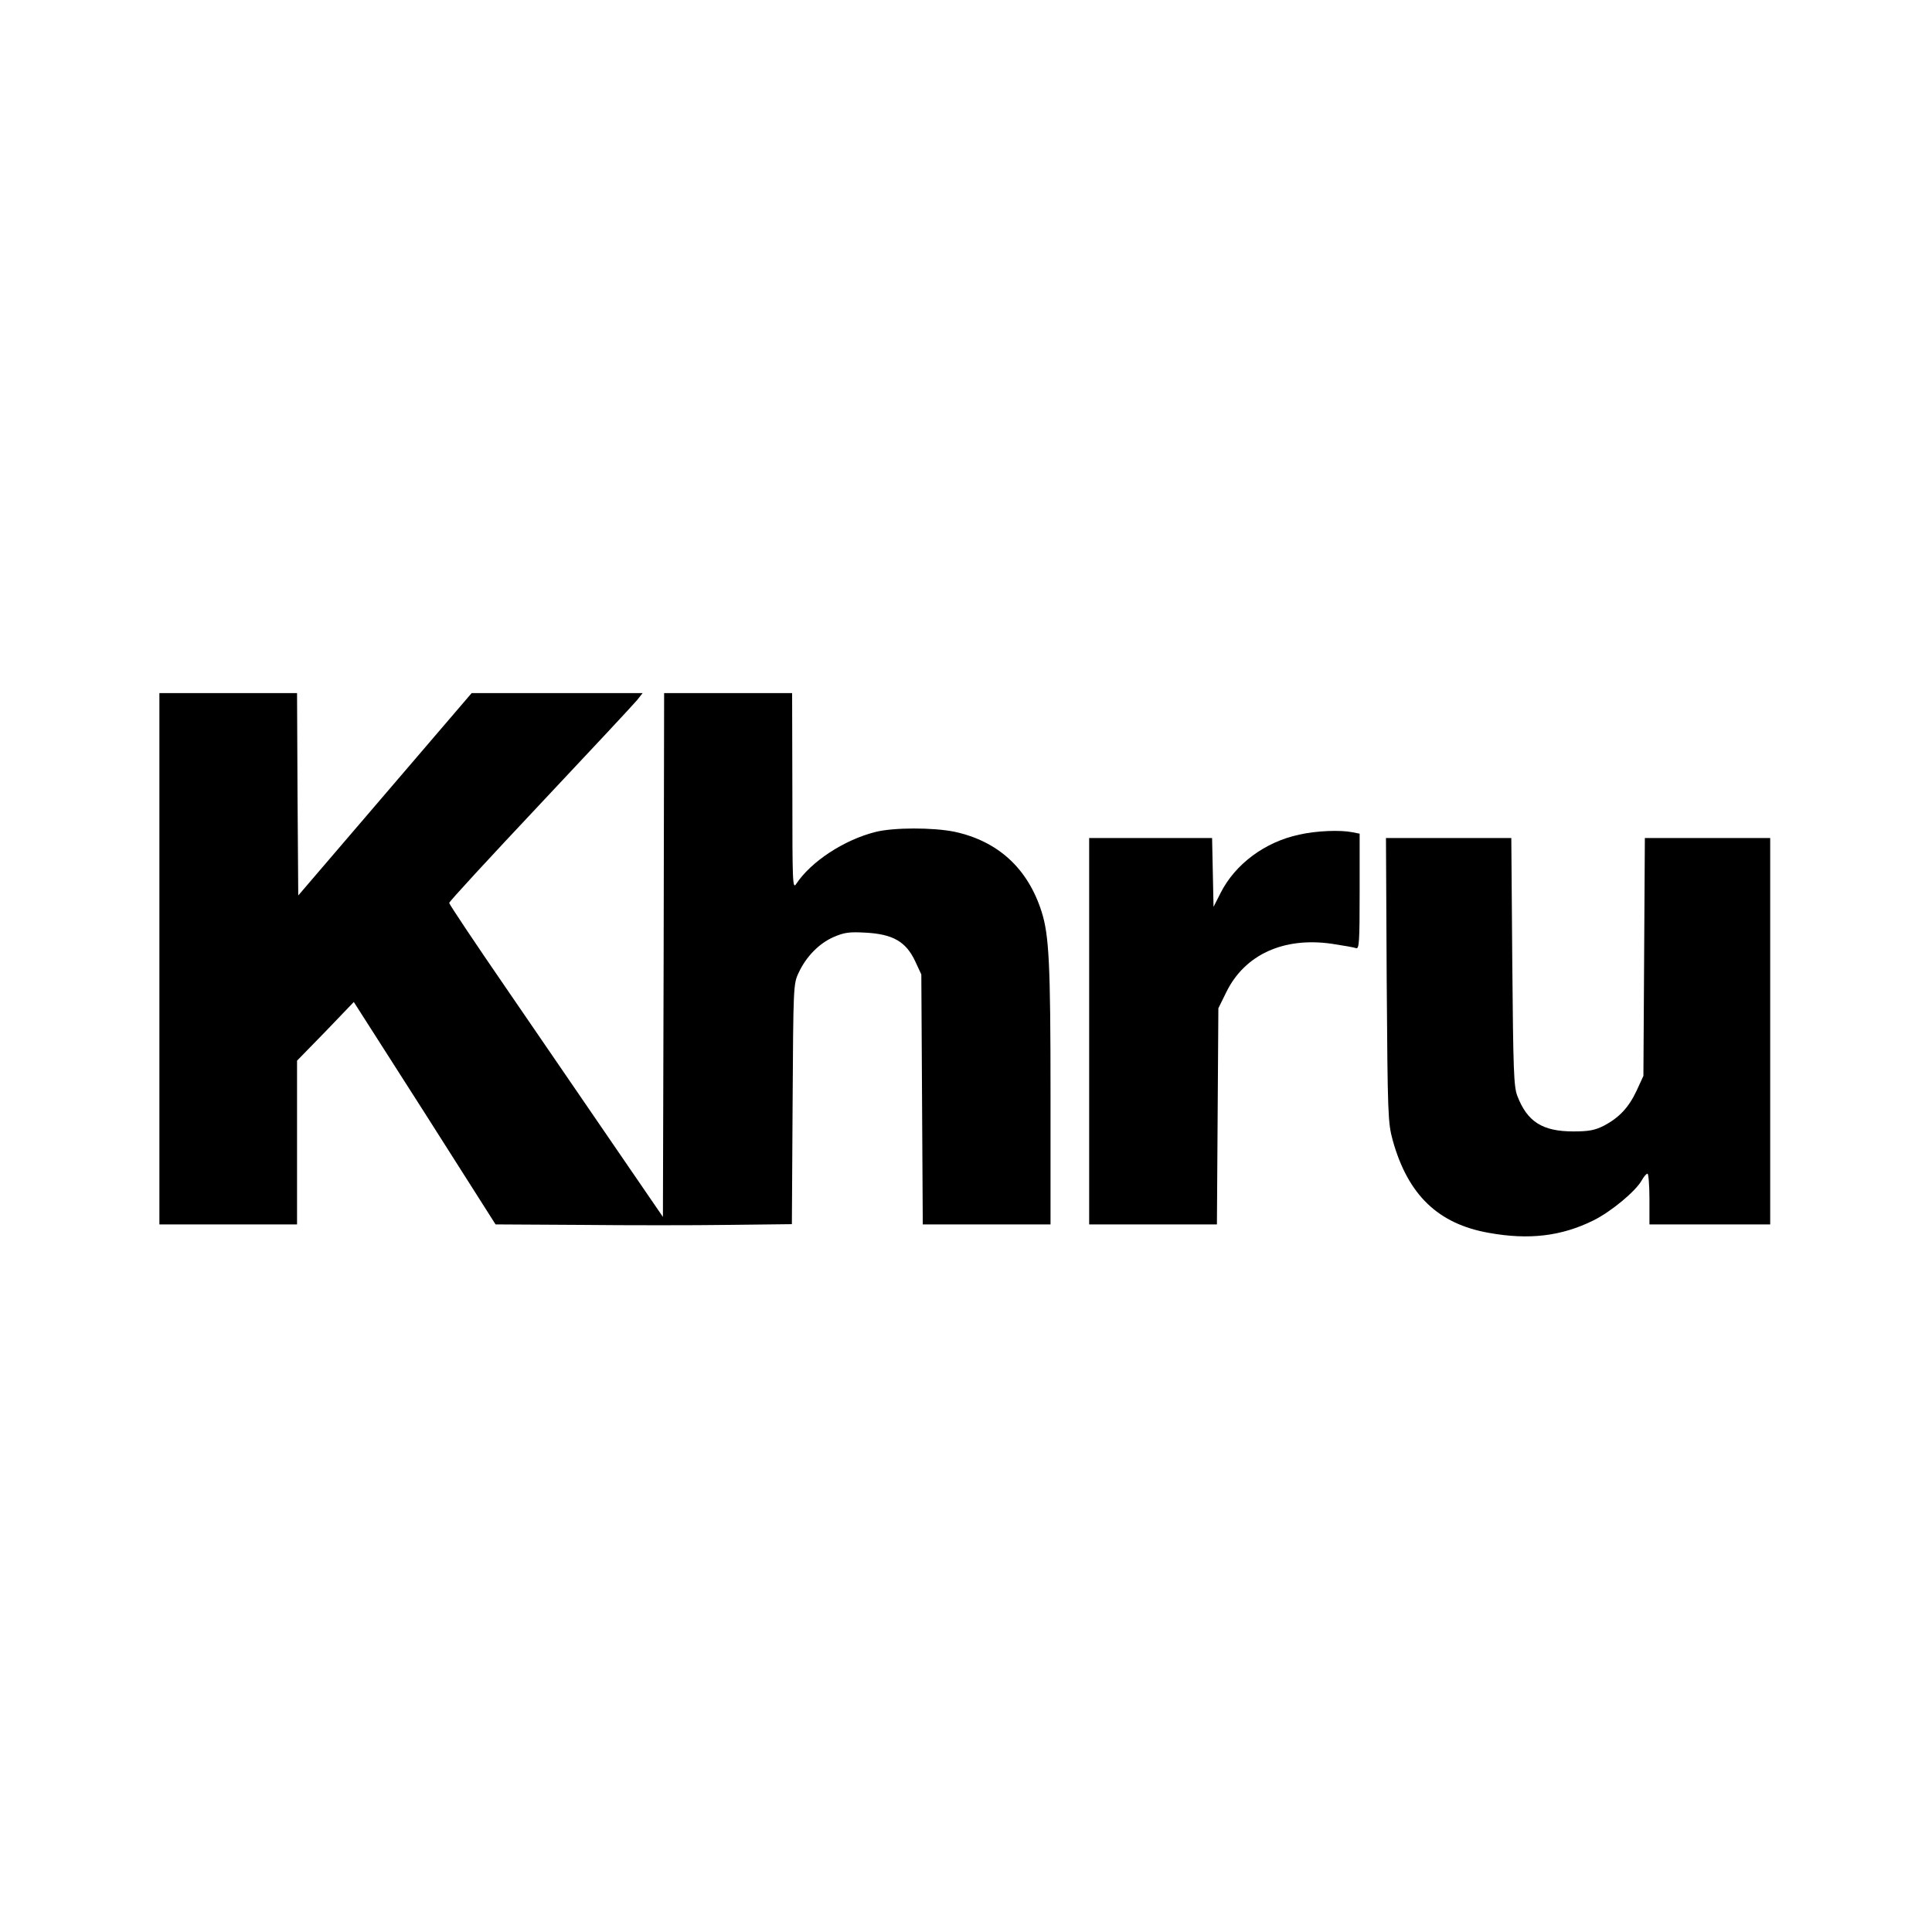
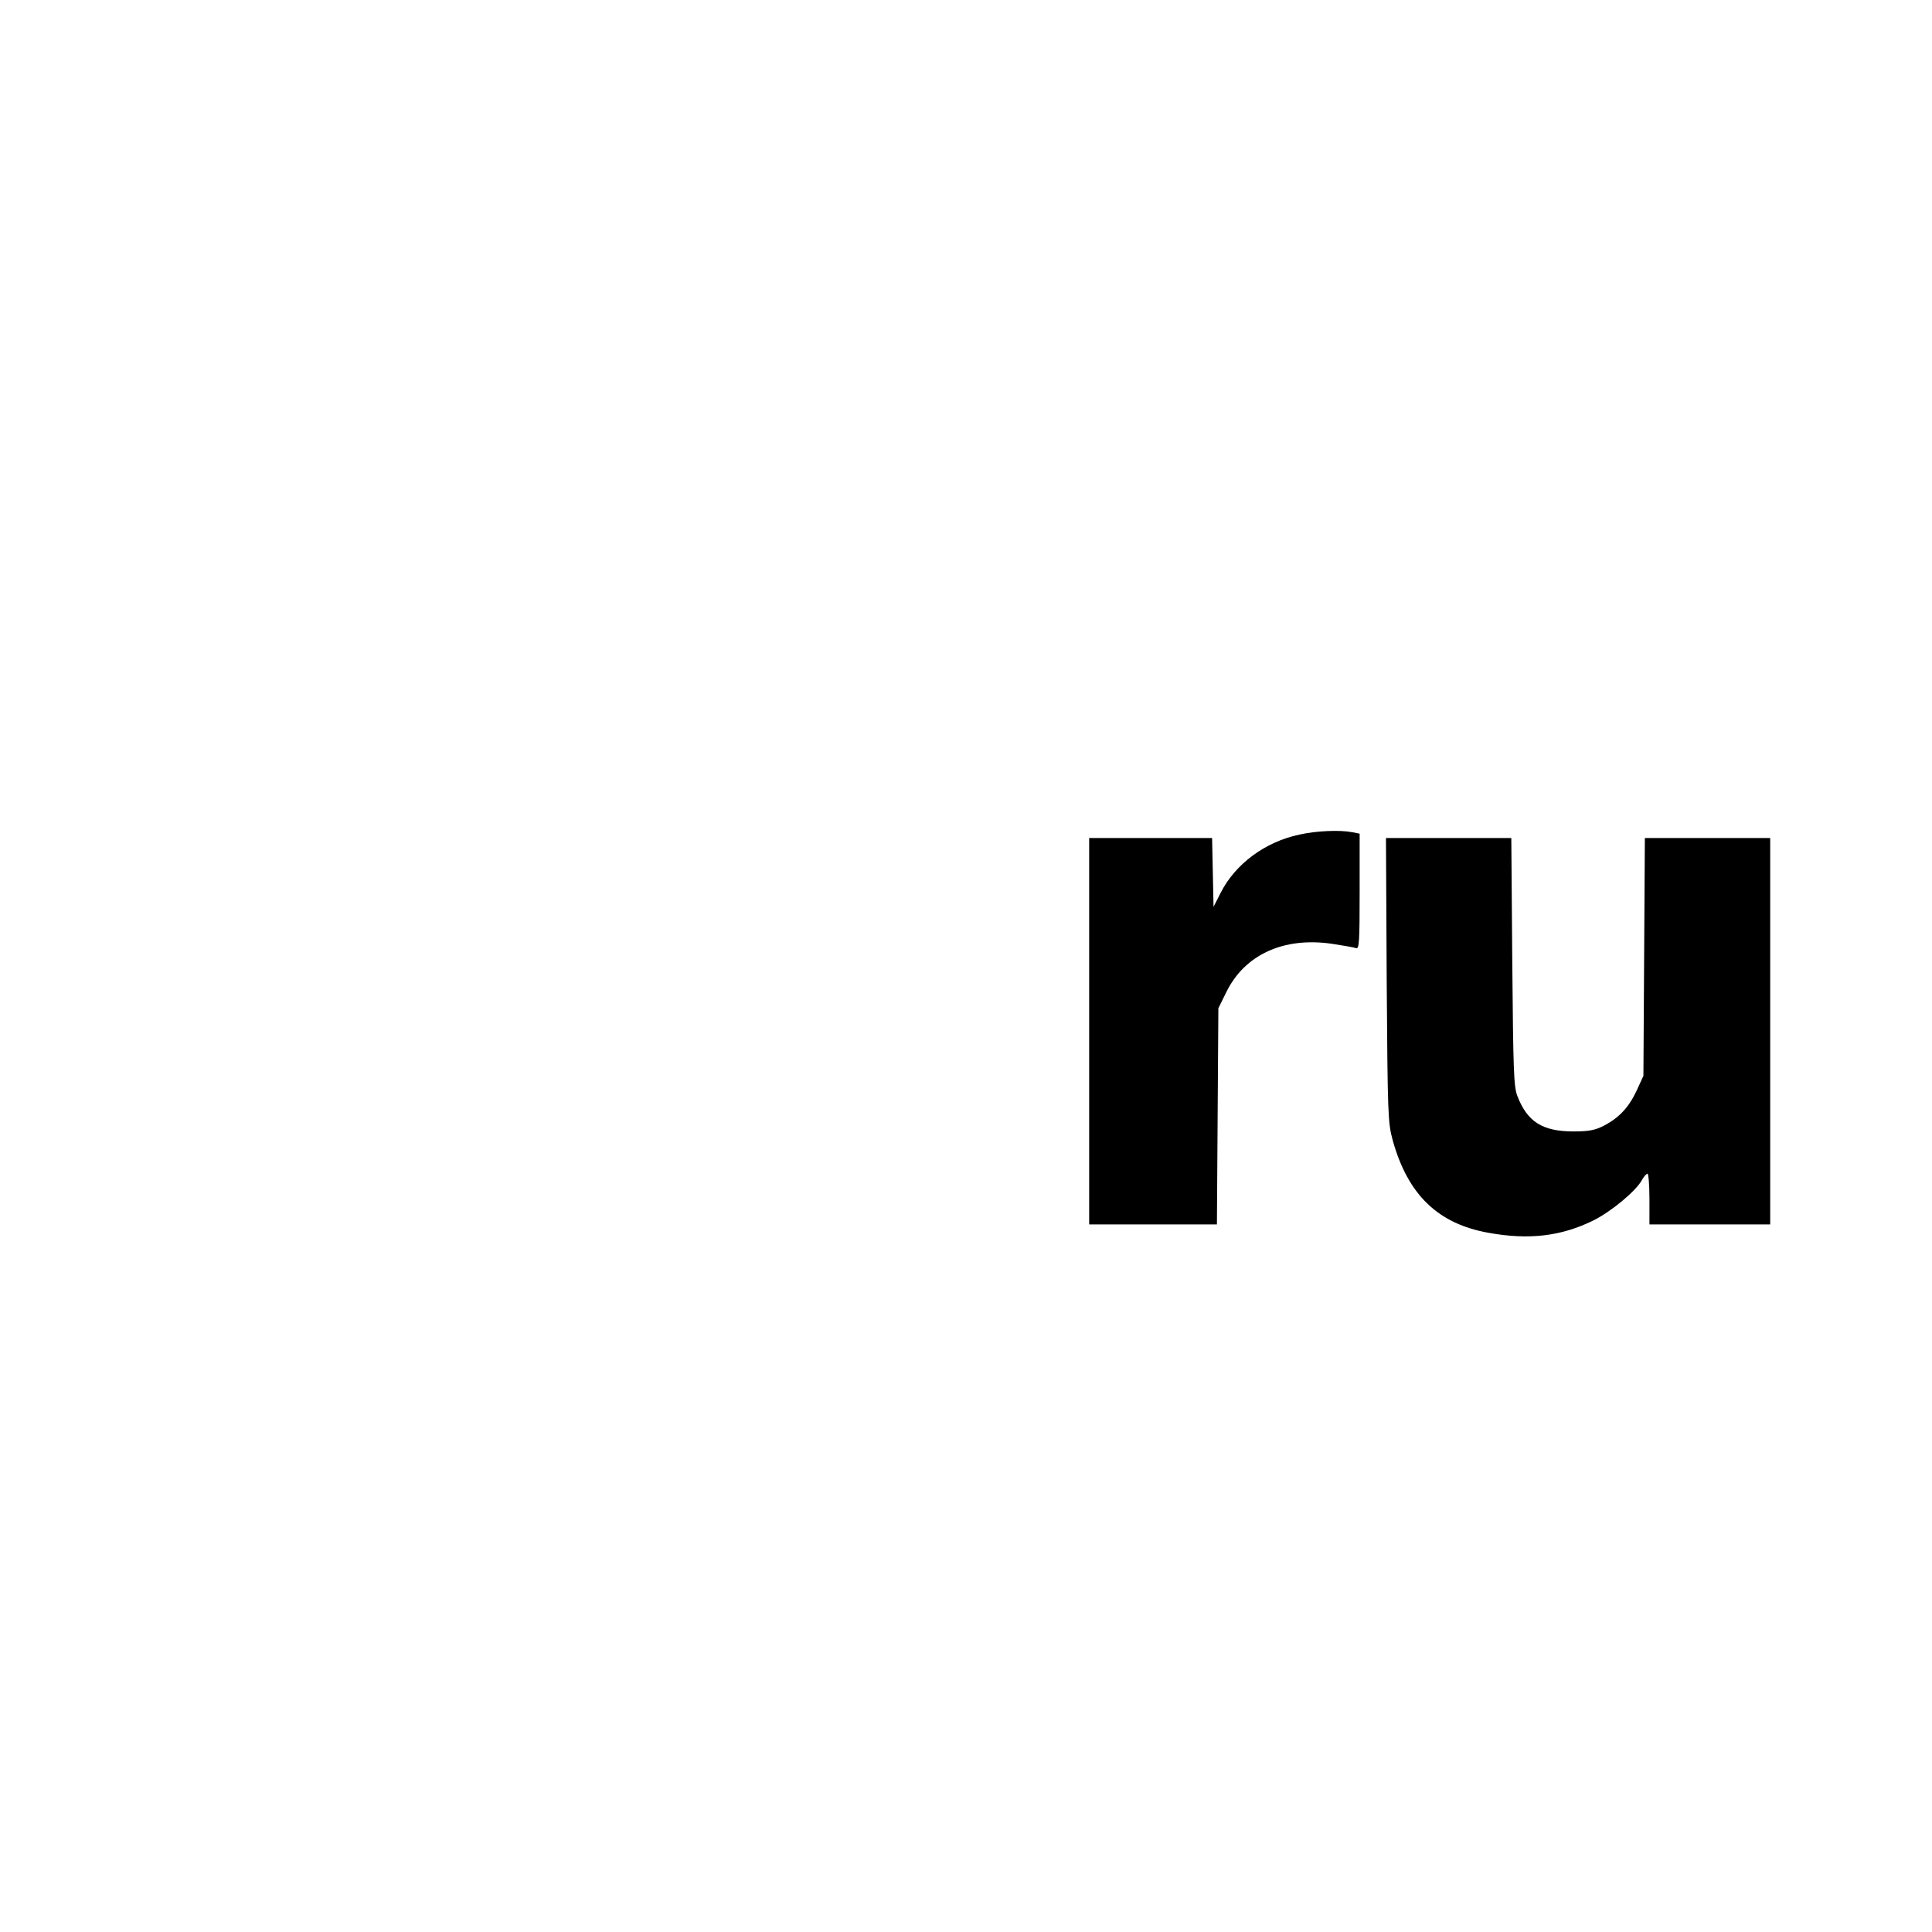
<svg xmlns="http://www.w3.org/2000/svg" version="1.0" width="800pt" height="800pt" viewBox="0 0 800 800" preserveAspectRatio="xMidYMid meet">
  <g transform="translate(0,800) scale(0.1,-0.1)" fill="#000000" stroke="none">
-     <path d="M660 4030 l0 -1100 285 0 285 0 0 339 0 339 118 121 117 122 294 -460 293 -461 352 -2 c193 -2 469 -2 613 0 l262 3 3 497 c3 487 3 498 25 544 31 67 85 122 145 148 44 19 65 22 133 18 112 -6 166 -37 204 -117 l26 -56 3 -517 3 -518 264 0 265 0 0 538 c0 539 -6 660 -37 757 -57 179 -180 292 -361 331 -89 18 -252 18 -327 -1 -131 -33 -267 -123 -328 -215 -15 -23 -16 1 -16 383 l-1 407 -265 0 -265 0 -2 -1084 -3 -1085 -207 302 c-114 166 -313 457 -442 645 -130 189 -236 348 -236 353 0 6 170 190 378 411 207 220 387 413 400 429 l23 29 -354 0 -354 0 -359 -419 -359 -419 -3 419 -2 419 -285 0 -285 0 0 -1100z" />
    <path d="M5380 4544 c-142 -30 -265 -122 -325 -240 l-30 -59 -3 143 -3 142 -254 0 -255 0 0 -800 0 -800 265 0 264 0 3 448 3 447 33 67 c76 155 237 229 437 200 47 -7 92 -15 100 -18 13 -5 15 24 15 234 l0 240 -31 6 c-50 10 -149 6 -219 -10z" />
    <path d="M5742 3943 c4 -564 5 -591 25 -665 63 -226 188 -346 398 -383 166 -30 300 -14 432 51 75 37 178 123 202 168 8 14 18 26 23 26 4 0 8 -47 8 -105 l0 -105 250 0 250 0 0 800 0 800 -260 0 -259 0 -3 -492 -3 -493 -28 -61 c-33 -70 -72 -112 -137 -146 -36 -18 -61 -23 -125 -23 -128 0 -191 40 -232 147 -15 38 -17 106 -21 556 l-4 512 -259 0 -260 0 3 -587z" />
  </g>
</svg>